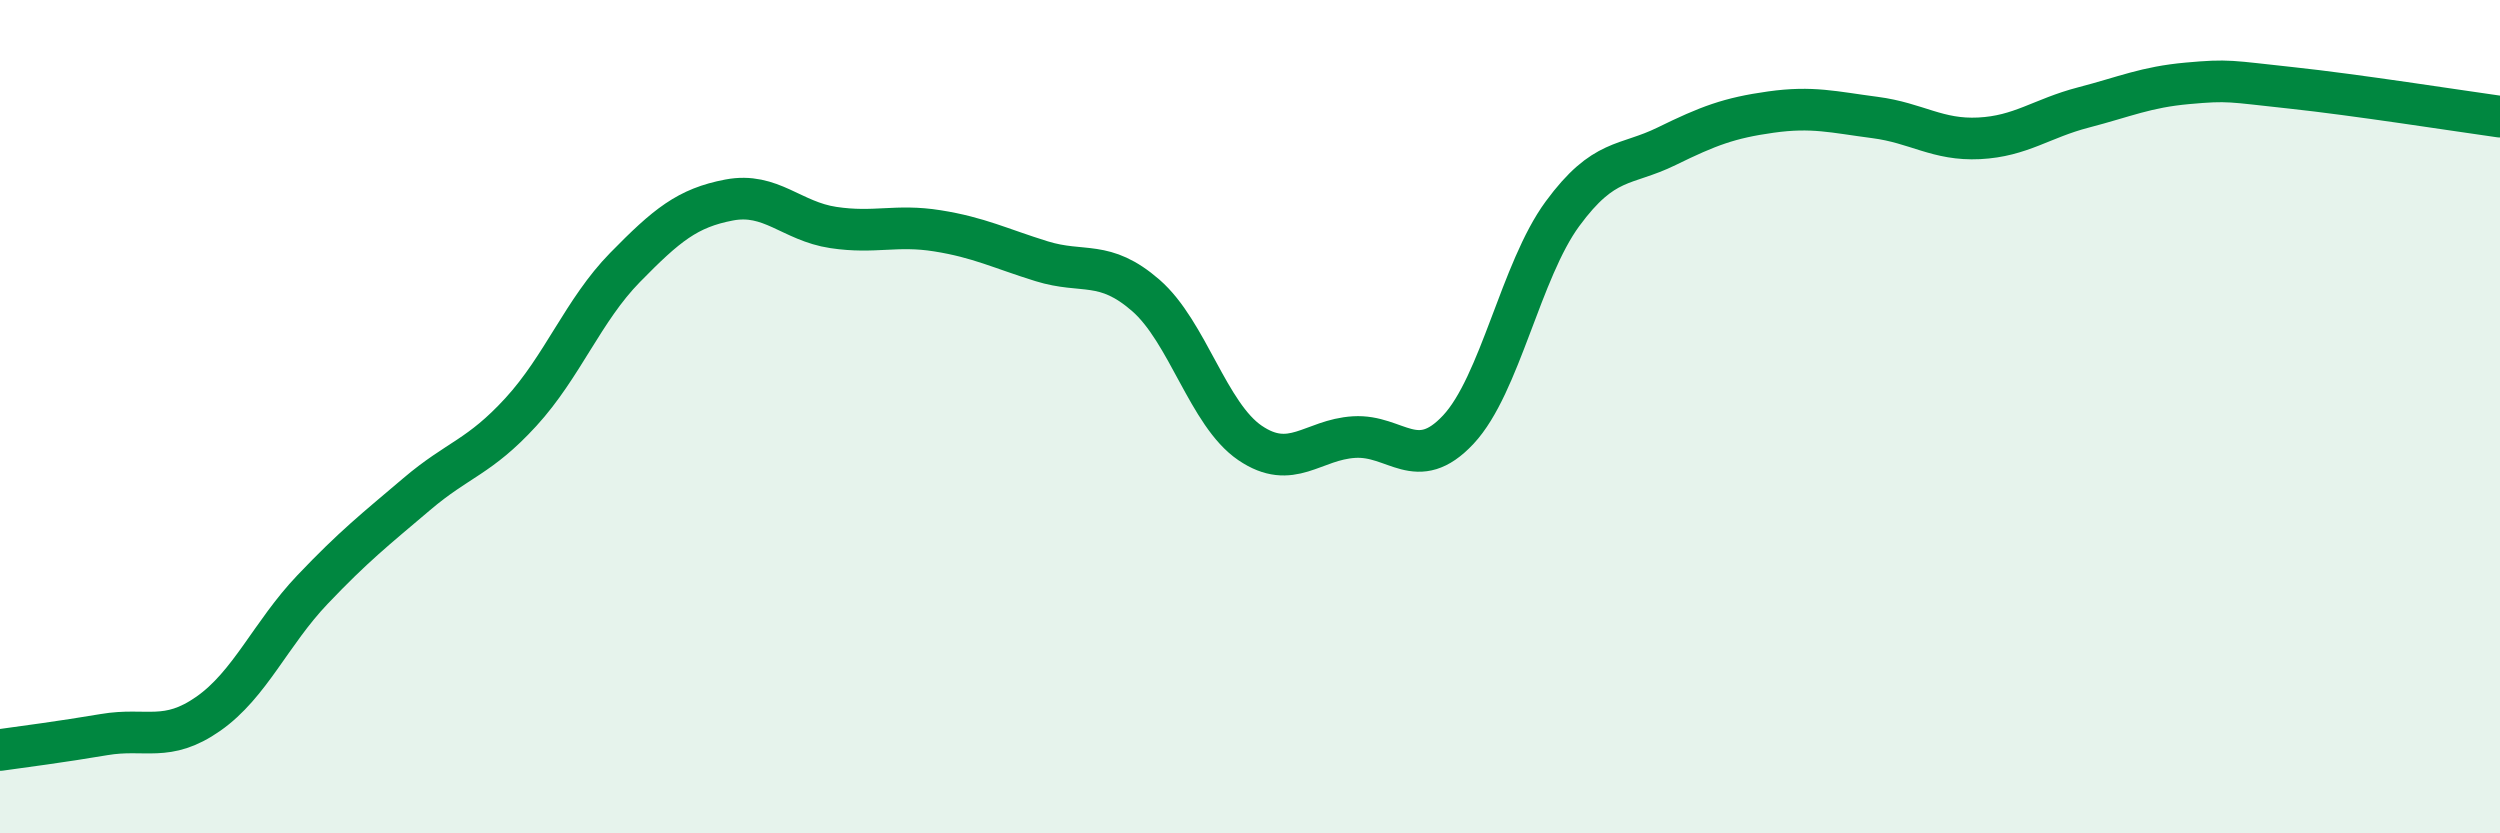
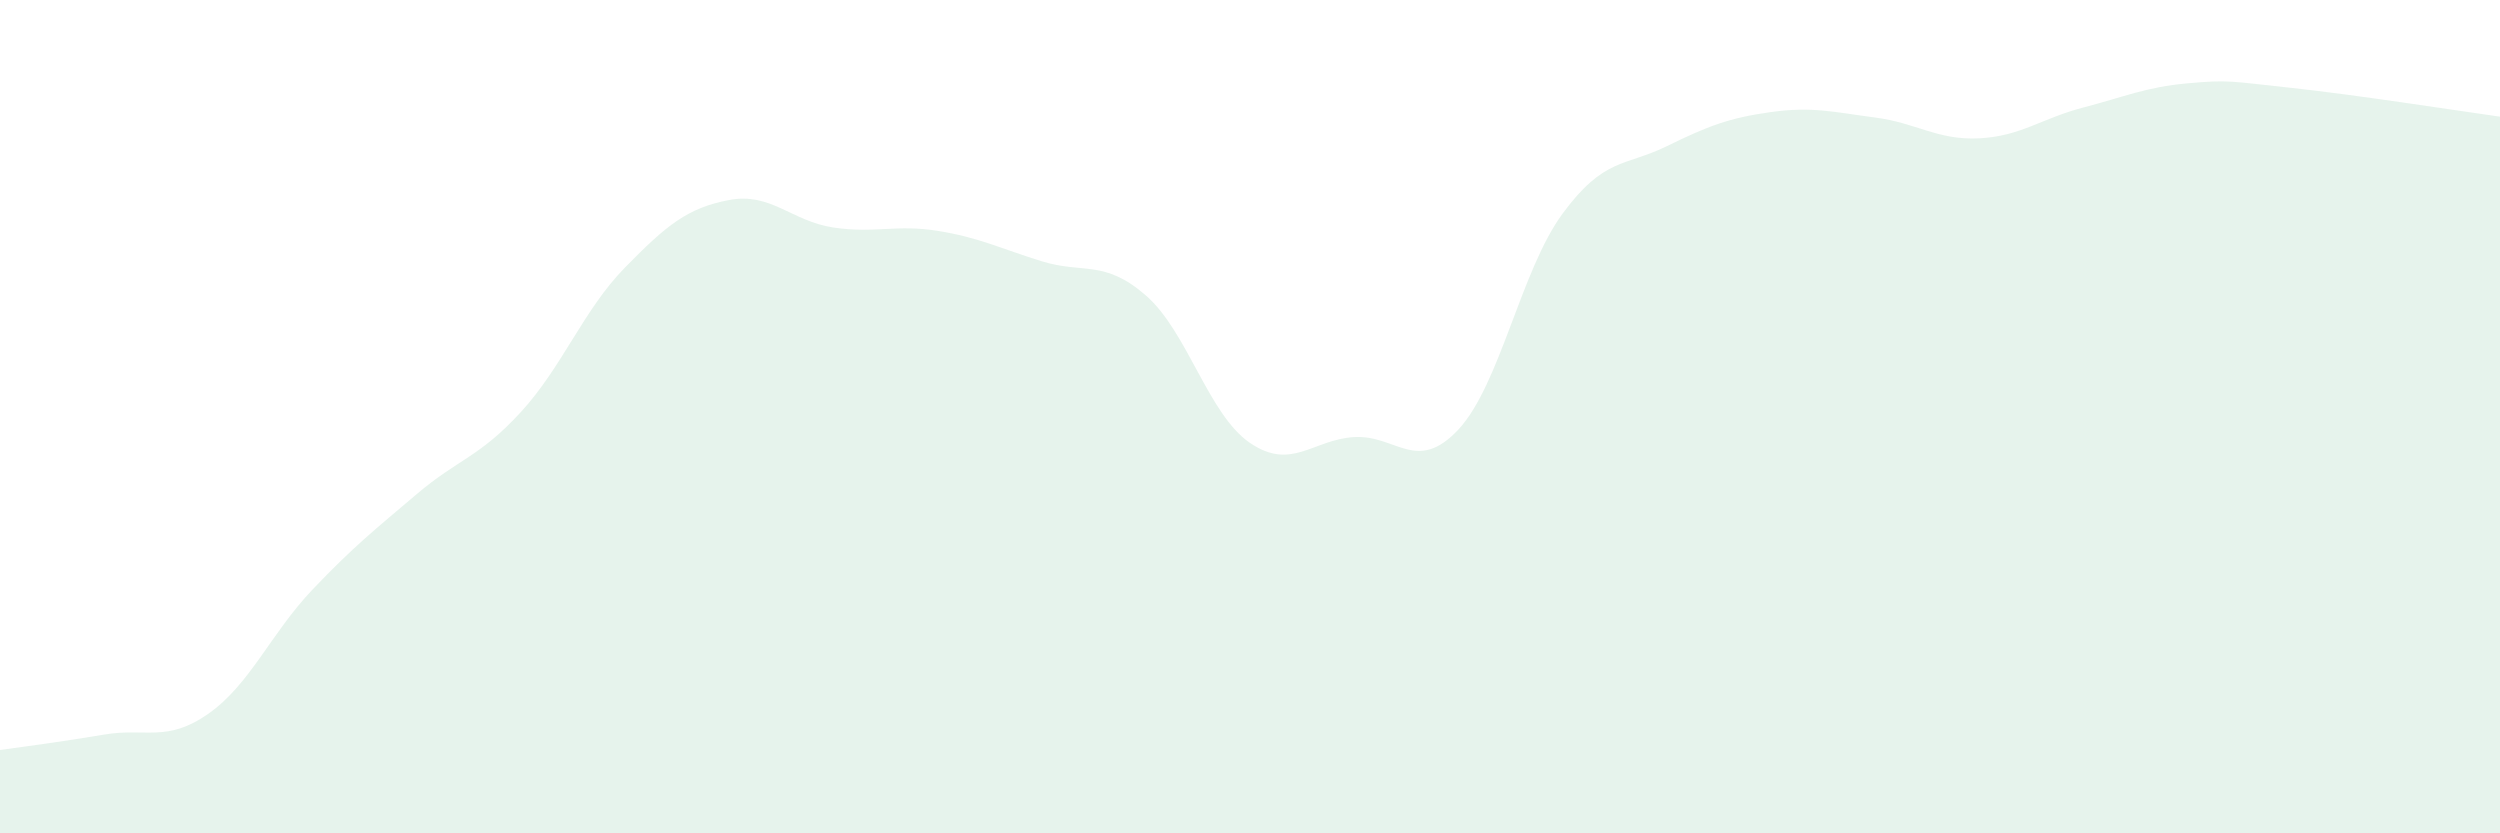
<svg xmlns="http://www.w3.org/2000/svg" width="60" height="20" viewBox="0 0 60 20">
  <path d="M 0,18 C 0.5,17.93 1.5,17.8 2.5,17.63 C 3.5,17.46 4,17.83 5,17.13 C 6,16.43 6.5,15.2 7.5,14.15 C 8.5,13.1 9,12.71 10,11.86 C 11,11.01 11.5,10.98 12.5,9.89 C 13.5,8.8 14,7.44 15,6.42 C 16,5.4 16.5,4.99 17.5,4.8 C 18.5,4.61 19,5.31 20,5.46 C 21,5.61 21.5,5.38 22.5,5.54 C 23.5,5.7 24,5.96 25,6.27 C 26,6.58 26.5,6.22 27.5,7.09 C 28.5,7.96 29,9.95 30,10.63 C 31,11.31 31.5,10.55 32.5,10.49 C 33.5,10.43 34,11.38 35,10.31 C 36,9.24 36.5,6.49 37.5,5.13 C 38.5,3.77 39,4 40,3.51 C 41,3.02 41.5,2.83 42.5,2.69 C 43.5,2.55 44,2.69 45,2.82 C 46,2.95 46.5,3.37 47.5,3.32 C 48.5,3.27 49,2.84 50,2.58 C 51,2.32 51.5,2.09 52.5,2 C 53.5,1.91 53.5,1.95 55,2.11 C 56.5,2.27 59,2.66 60,2.8L60 20L0 20Z" fill="#008740" opacity="0.1" stroke-linecap="round" stroke-linejoin="round" />
-   <path d="M 0,18 C 0.5,17.93 1.5,17.8 2.5,17.63 C 3.5,17.46 4,17.83 5,17.13 C 6,16.43 6.5,15.2 7.5,14.15 C 8.5,13.1 9,12.71 10,11.86 C 11,11.01 11.5,10.98 12.5,9.89 C 13.5,8.8 14,7.44 15,6.42 C 16,5.4 16.5,4.99 17.5,4.8 C 18.5,4.61 19,5.31 20,5.46 C 21,5.61 21.5,5.38 22.5,5.54 C 23.5,5.7 24,5.96 25,6.27 C 26,6.58 26.5,6.22 27.5,7.09 C 28.5,7.96 29,9.95 30,10.63 C 31,11.31 31.5,10.55 32.5,10.49 C 33.5,10.43 34,11.38 35,10.31 C 36,9.24 36.5,6.49 37.5,5.13 C 38.5,3.77 39,4 40,3.51 C 41,3.02 41.5,2.83 42.5,2.69 C 43.5,2.55 44,2.69 45,2.82 C 46,2.95 46.5,3.37 47.5,3.32 C 48.5,3.27 49,2.84 50,2.58 C 51,2.32 51.5,2.09 52.5,2 C 53.5,1.91 53.5,1.95 55,2.11 C 56.5,2.27 59,2.66 60,2.8" stroke="#008740" stroke-width="1" fill="none" stroke-linecap="round" stroke-linejoin="round" />
</svg>